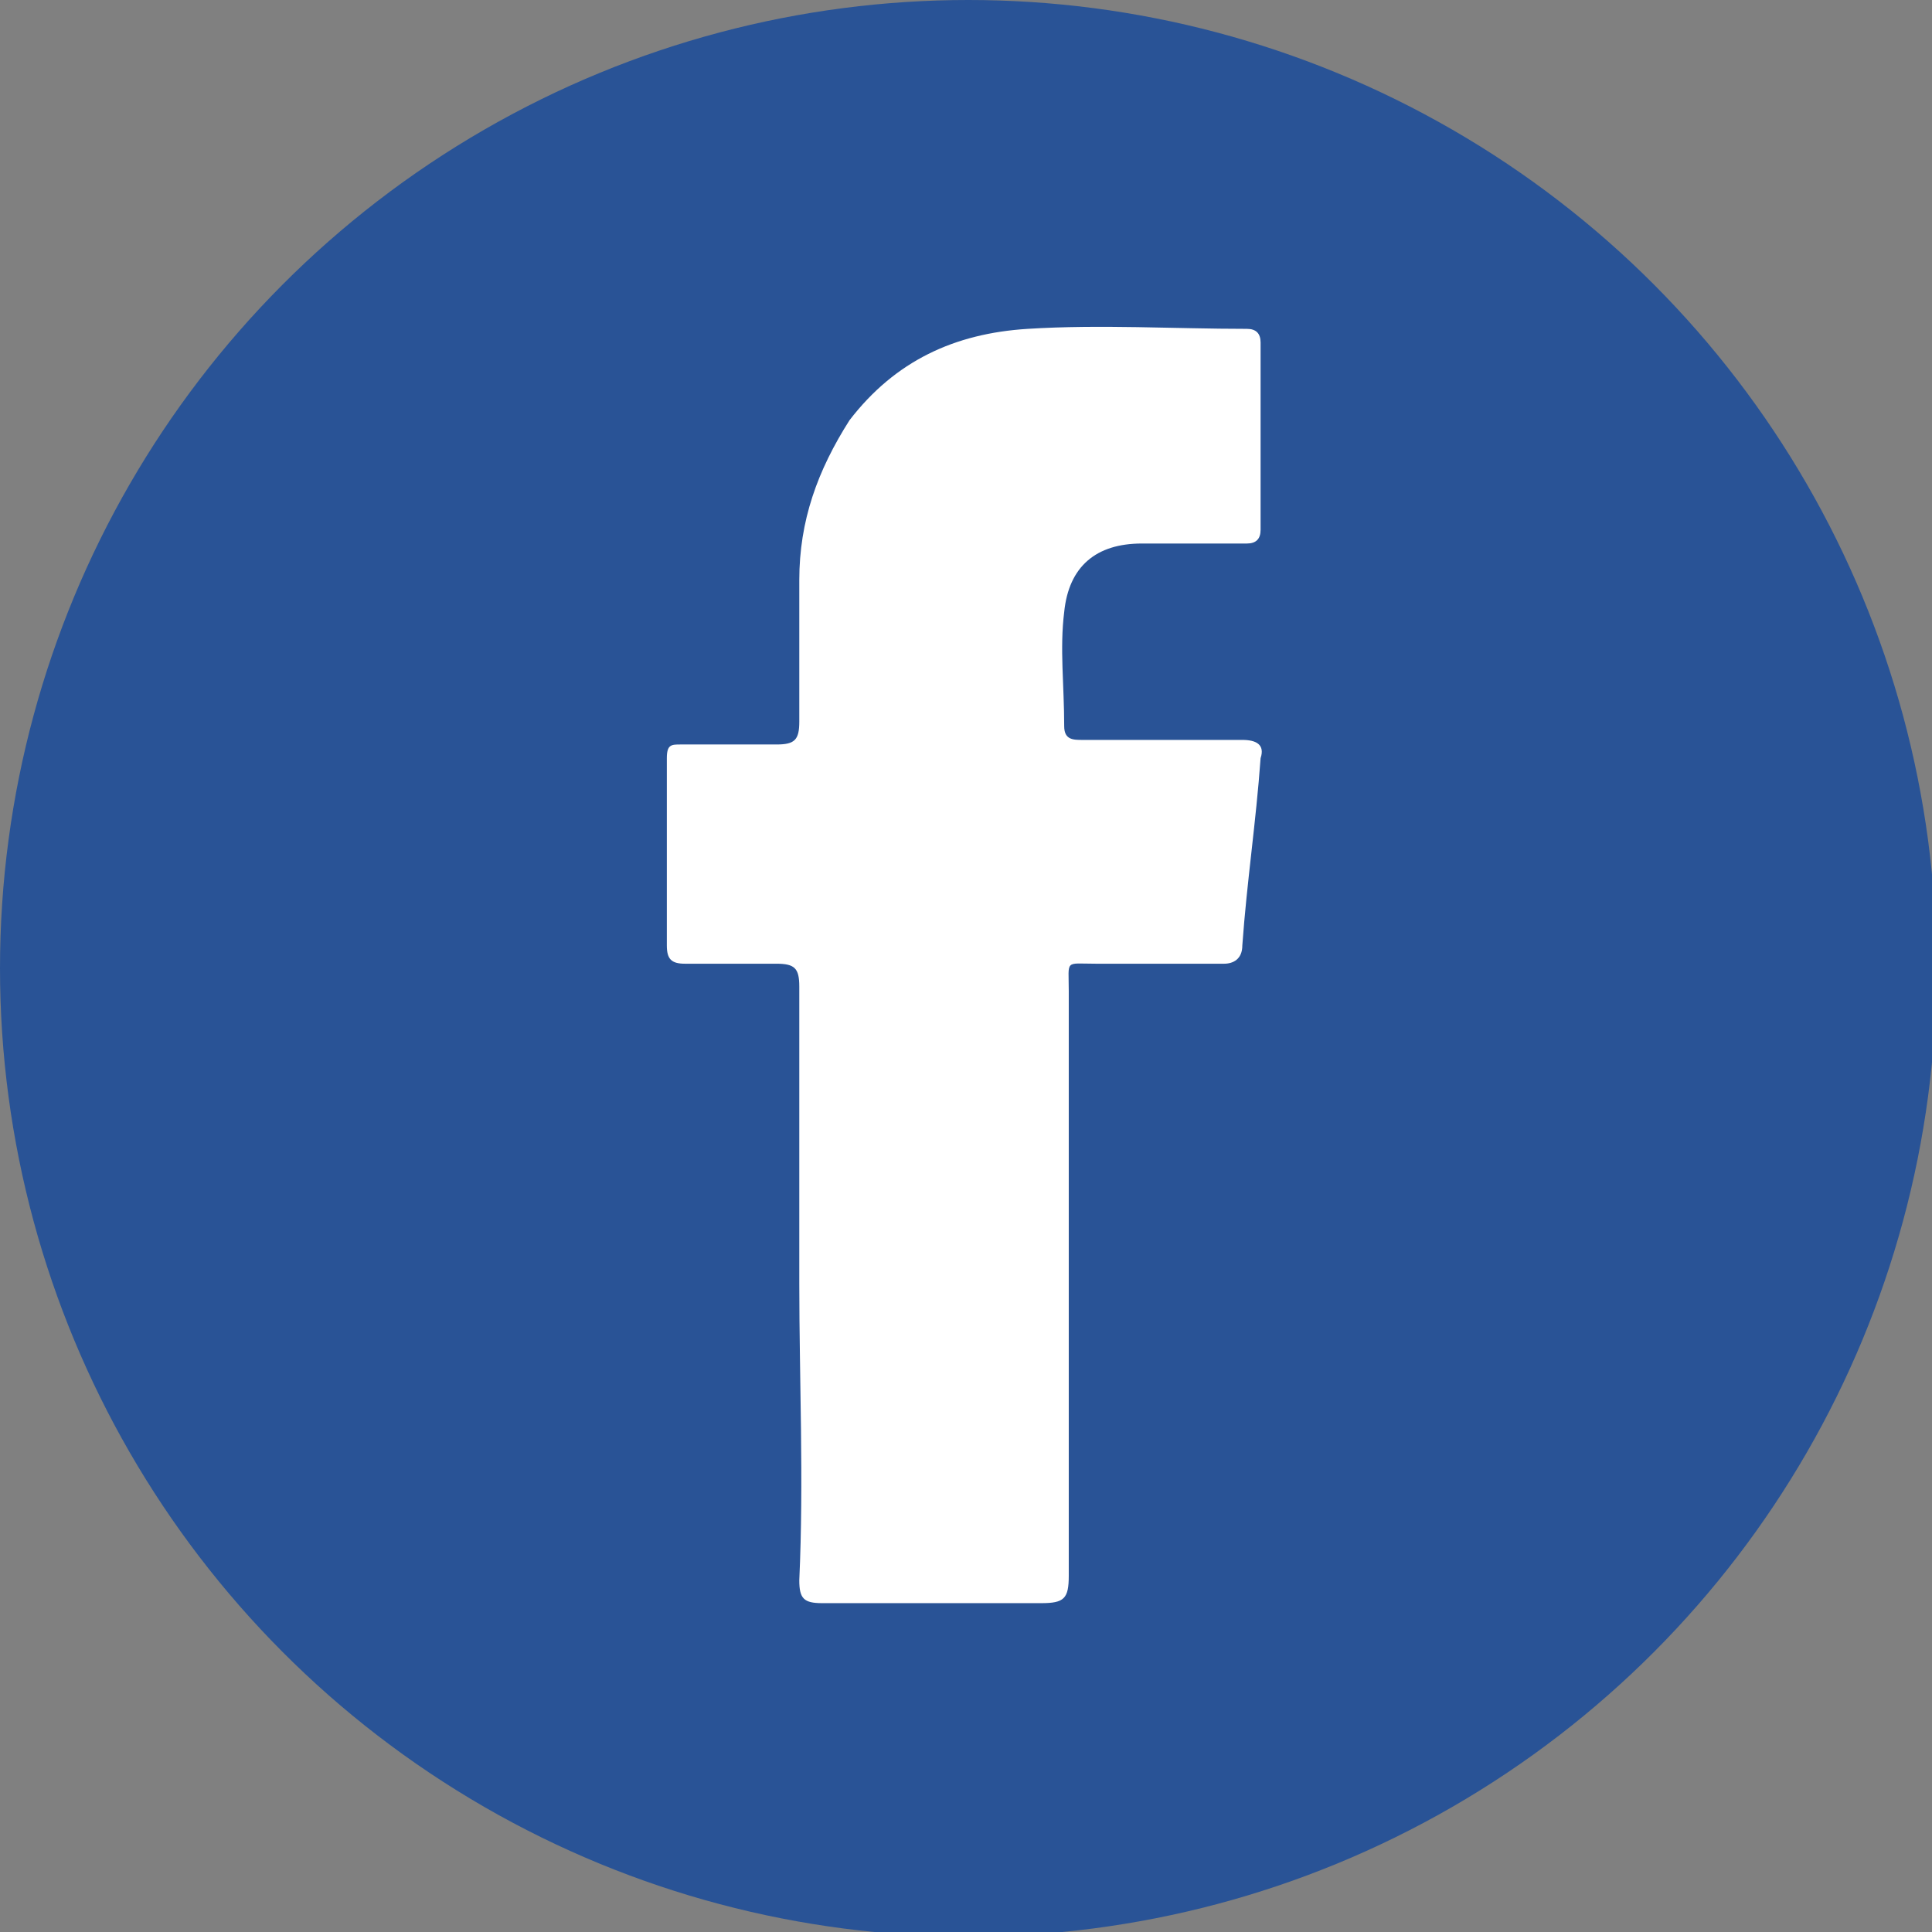
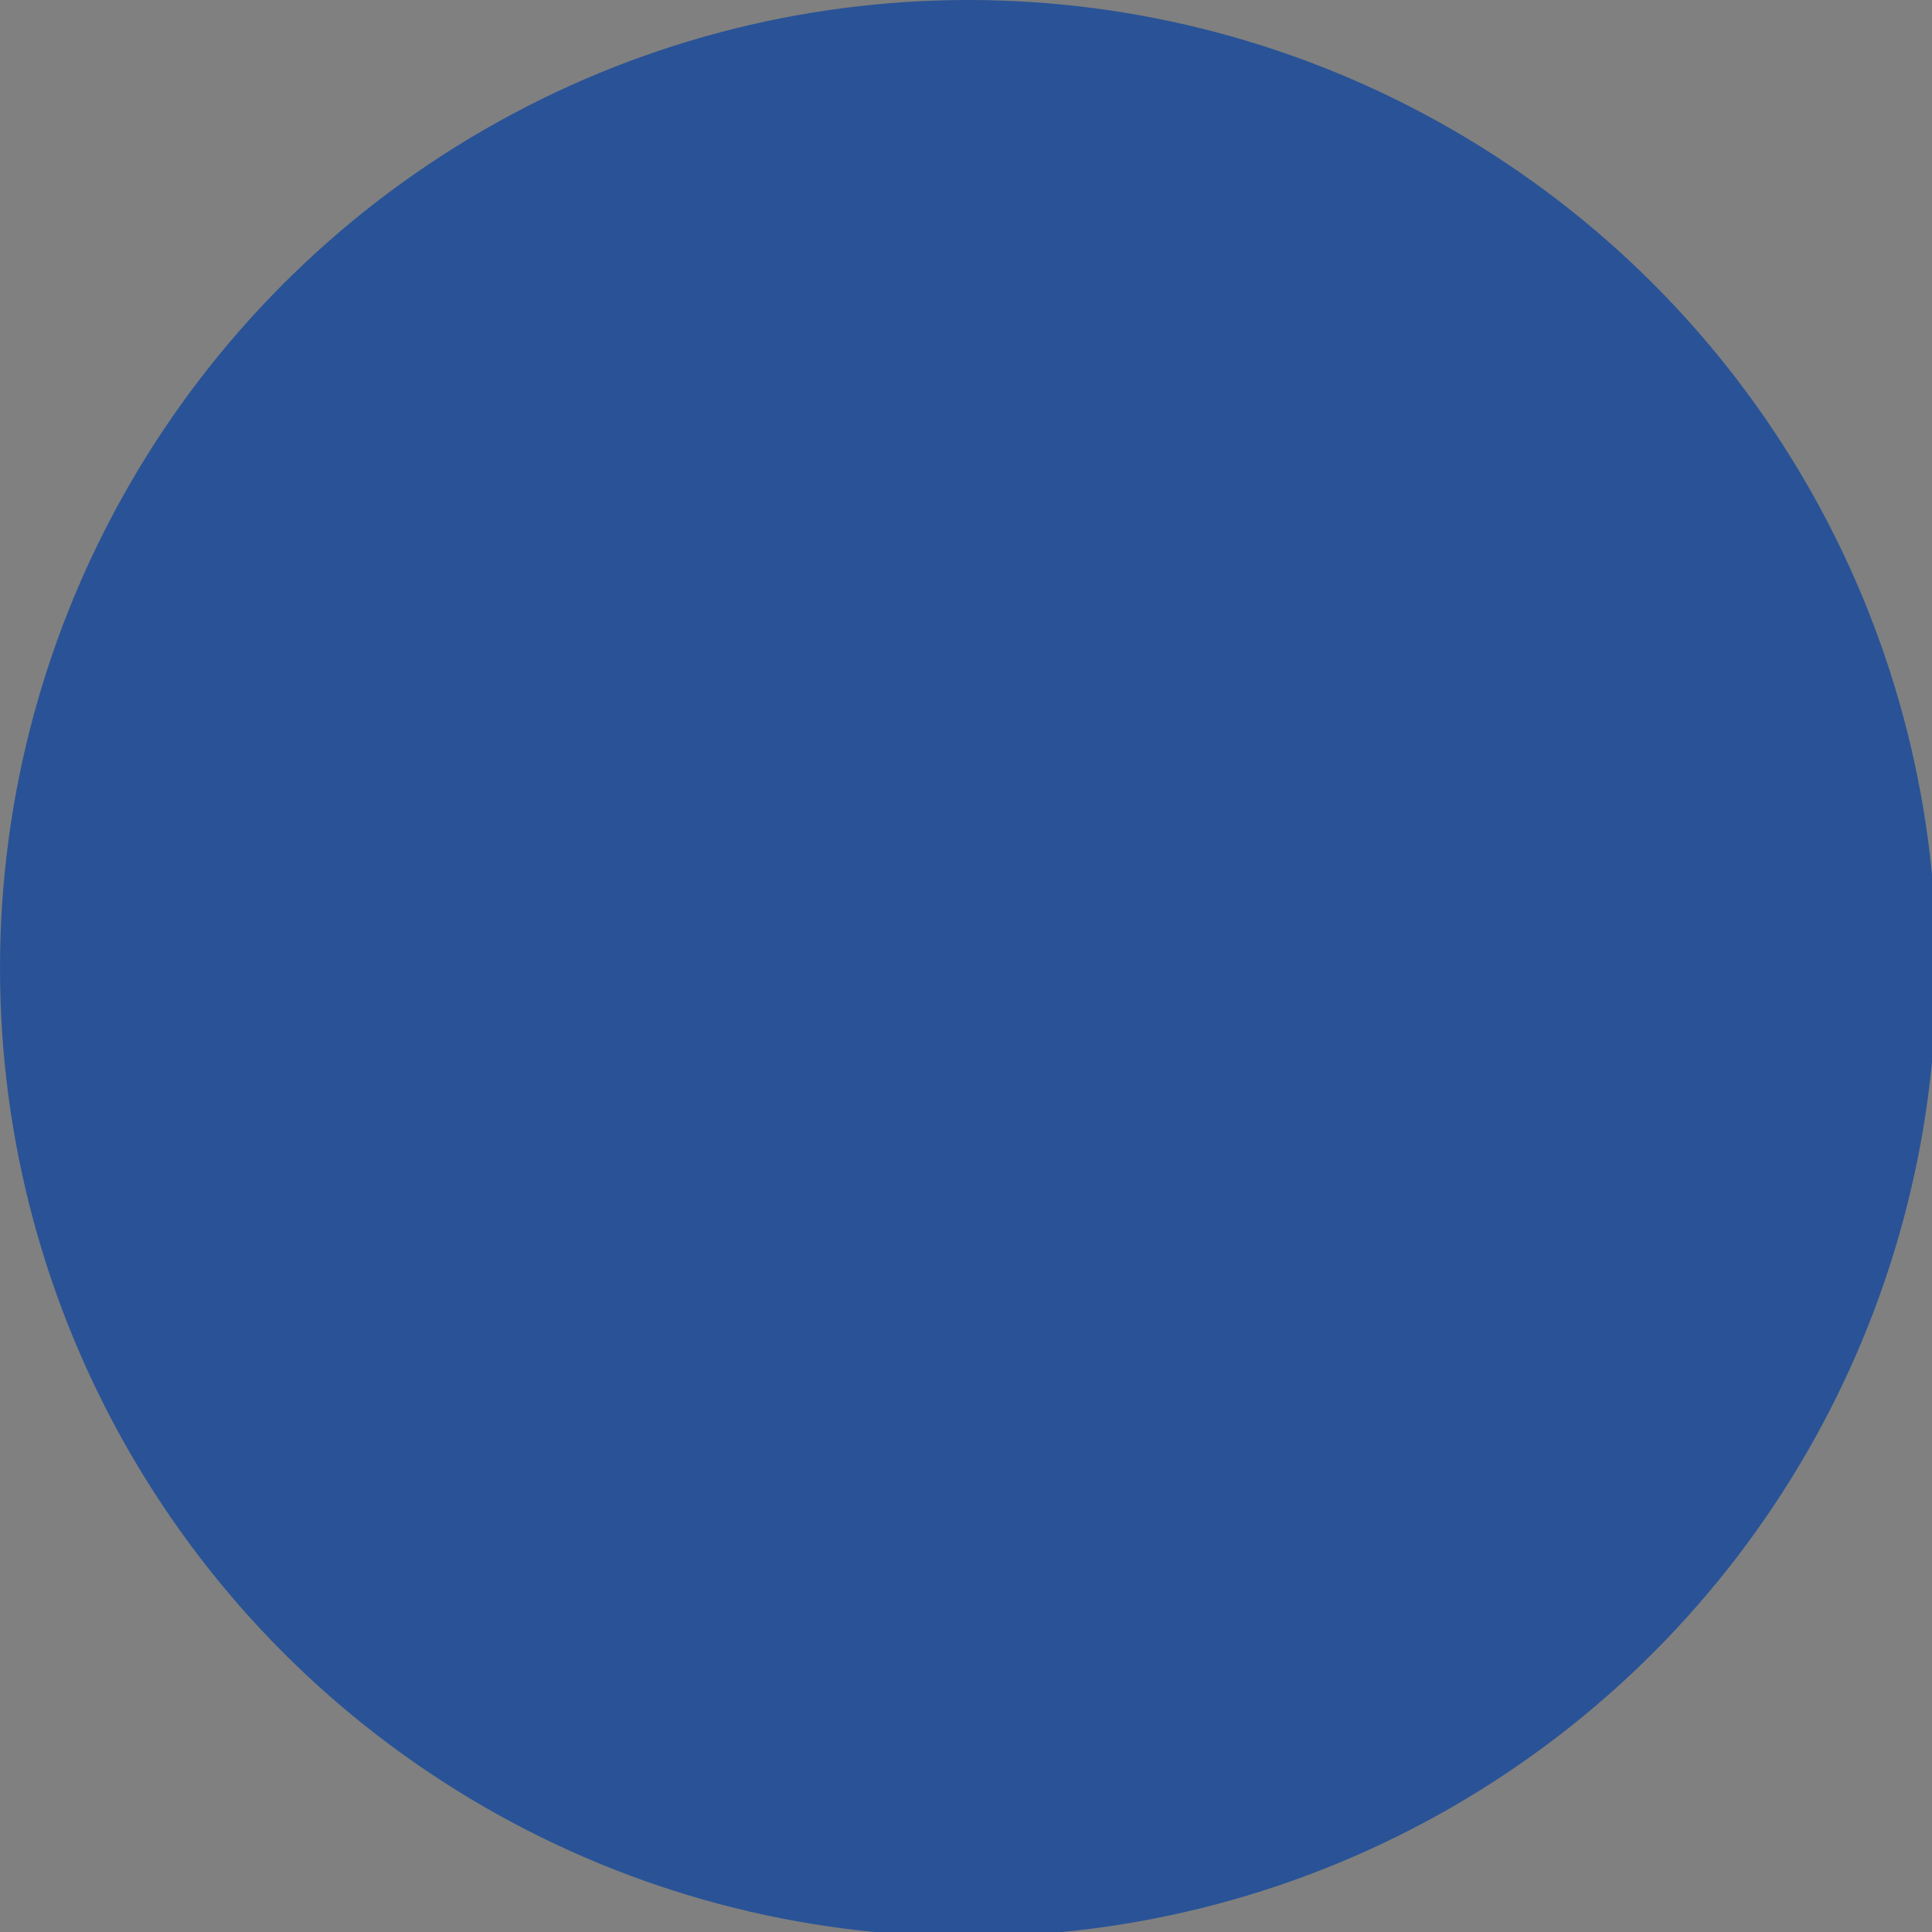
<svg xmlns="http://www.w3.org/2000/svg" version="1.1" id="圖層_1" x="0px" y="0px" viewBox="0 0 42.3 42.3" style="enable-background:new 0 0 42.3 42.3;" xml:space="preserve">
  <rect x="0" y="0" width="42.3" height="42.3" fill="#808080" stroke="none" />
  <style type="text/css">
	.st0{fill:#295396;}
	.st1{fill-rule:evenodd;clip-rule:evenodd;fill:#FFFFFF;}
</style>
  <title>btn-link</title>
  <g id="圖層_2_1_">
    <g id="middle">
      <circle class="st0" cx="21.2" cy="21.2" r="21.2" />
    </g>
  </g>
-   <path id="XMLID_1_" class="st1" d="M17.5,28.1c0-2.2,0-4.4,0-6.5c0-0.4-0.1-0.5-0.5-0.5c-0.7,0-1.4,0-2,0c-0.3,0-0.4-0.1-0.4-0.4  c0-1.4,0-2.7,0-4.1c0-0.3,0.1-0.3,0.3-0.3c0.7,0,1.4,0,2.1,0c0.4,0,0.5-0.1,0.5-0.5c0-1,0-2.1,0-3.1c0-1.3,0.4-2.4,1.1-3.5  c1-1.3,2.3-1.9,3.9-2c1.6-0.1,3.2,0,4.8,0c0.2,0,0.3,0.1,0.3,0.3c0,1.4,0,2.7,0,4.1c0,0.2-0.1,0.3-0.3,0.3c-0.8,0-1.5,0-2.3,0  c-1,0-1.6,0.5-1.7,1.5c-0.1,0.8,0,1.6,0,2.5c0,0.3,0.2,0.3,0.4,0.3c1.2,0,2.3,0,3.5,0c0.3,0,0.5,0.1,0.4,0.4  c-0.1,1.4-0.3,2.7-0.4,4.1c0,0.3-0.2,0.4-0.4,0.4c-0.9,0-1.9,0-2.8,0c-0.7,0-0.6-0.1-0.6,0.6c0,4.3,0,8.5,0,12.8  c0,0.5-0.1,0.6-0.6,0.6c-1.6,0-3.2,0-4.8,0c-0.4,0-0.5-0.1-0.5-0.5C17.6,32.4,17.5,30.2,17.5,28.1z" />
</svg>